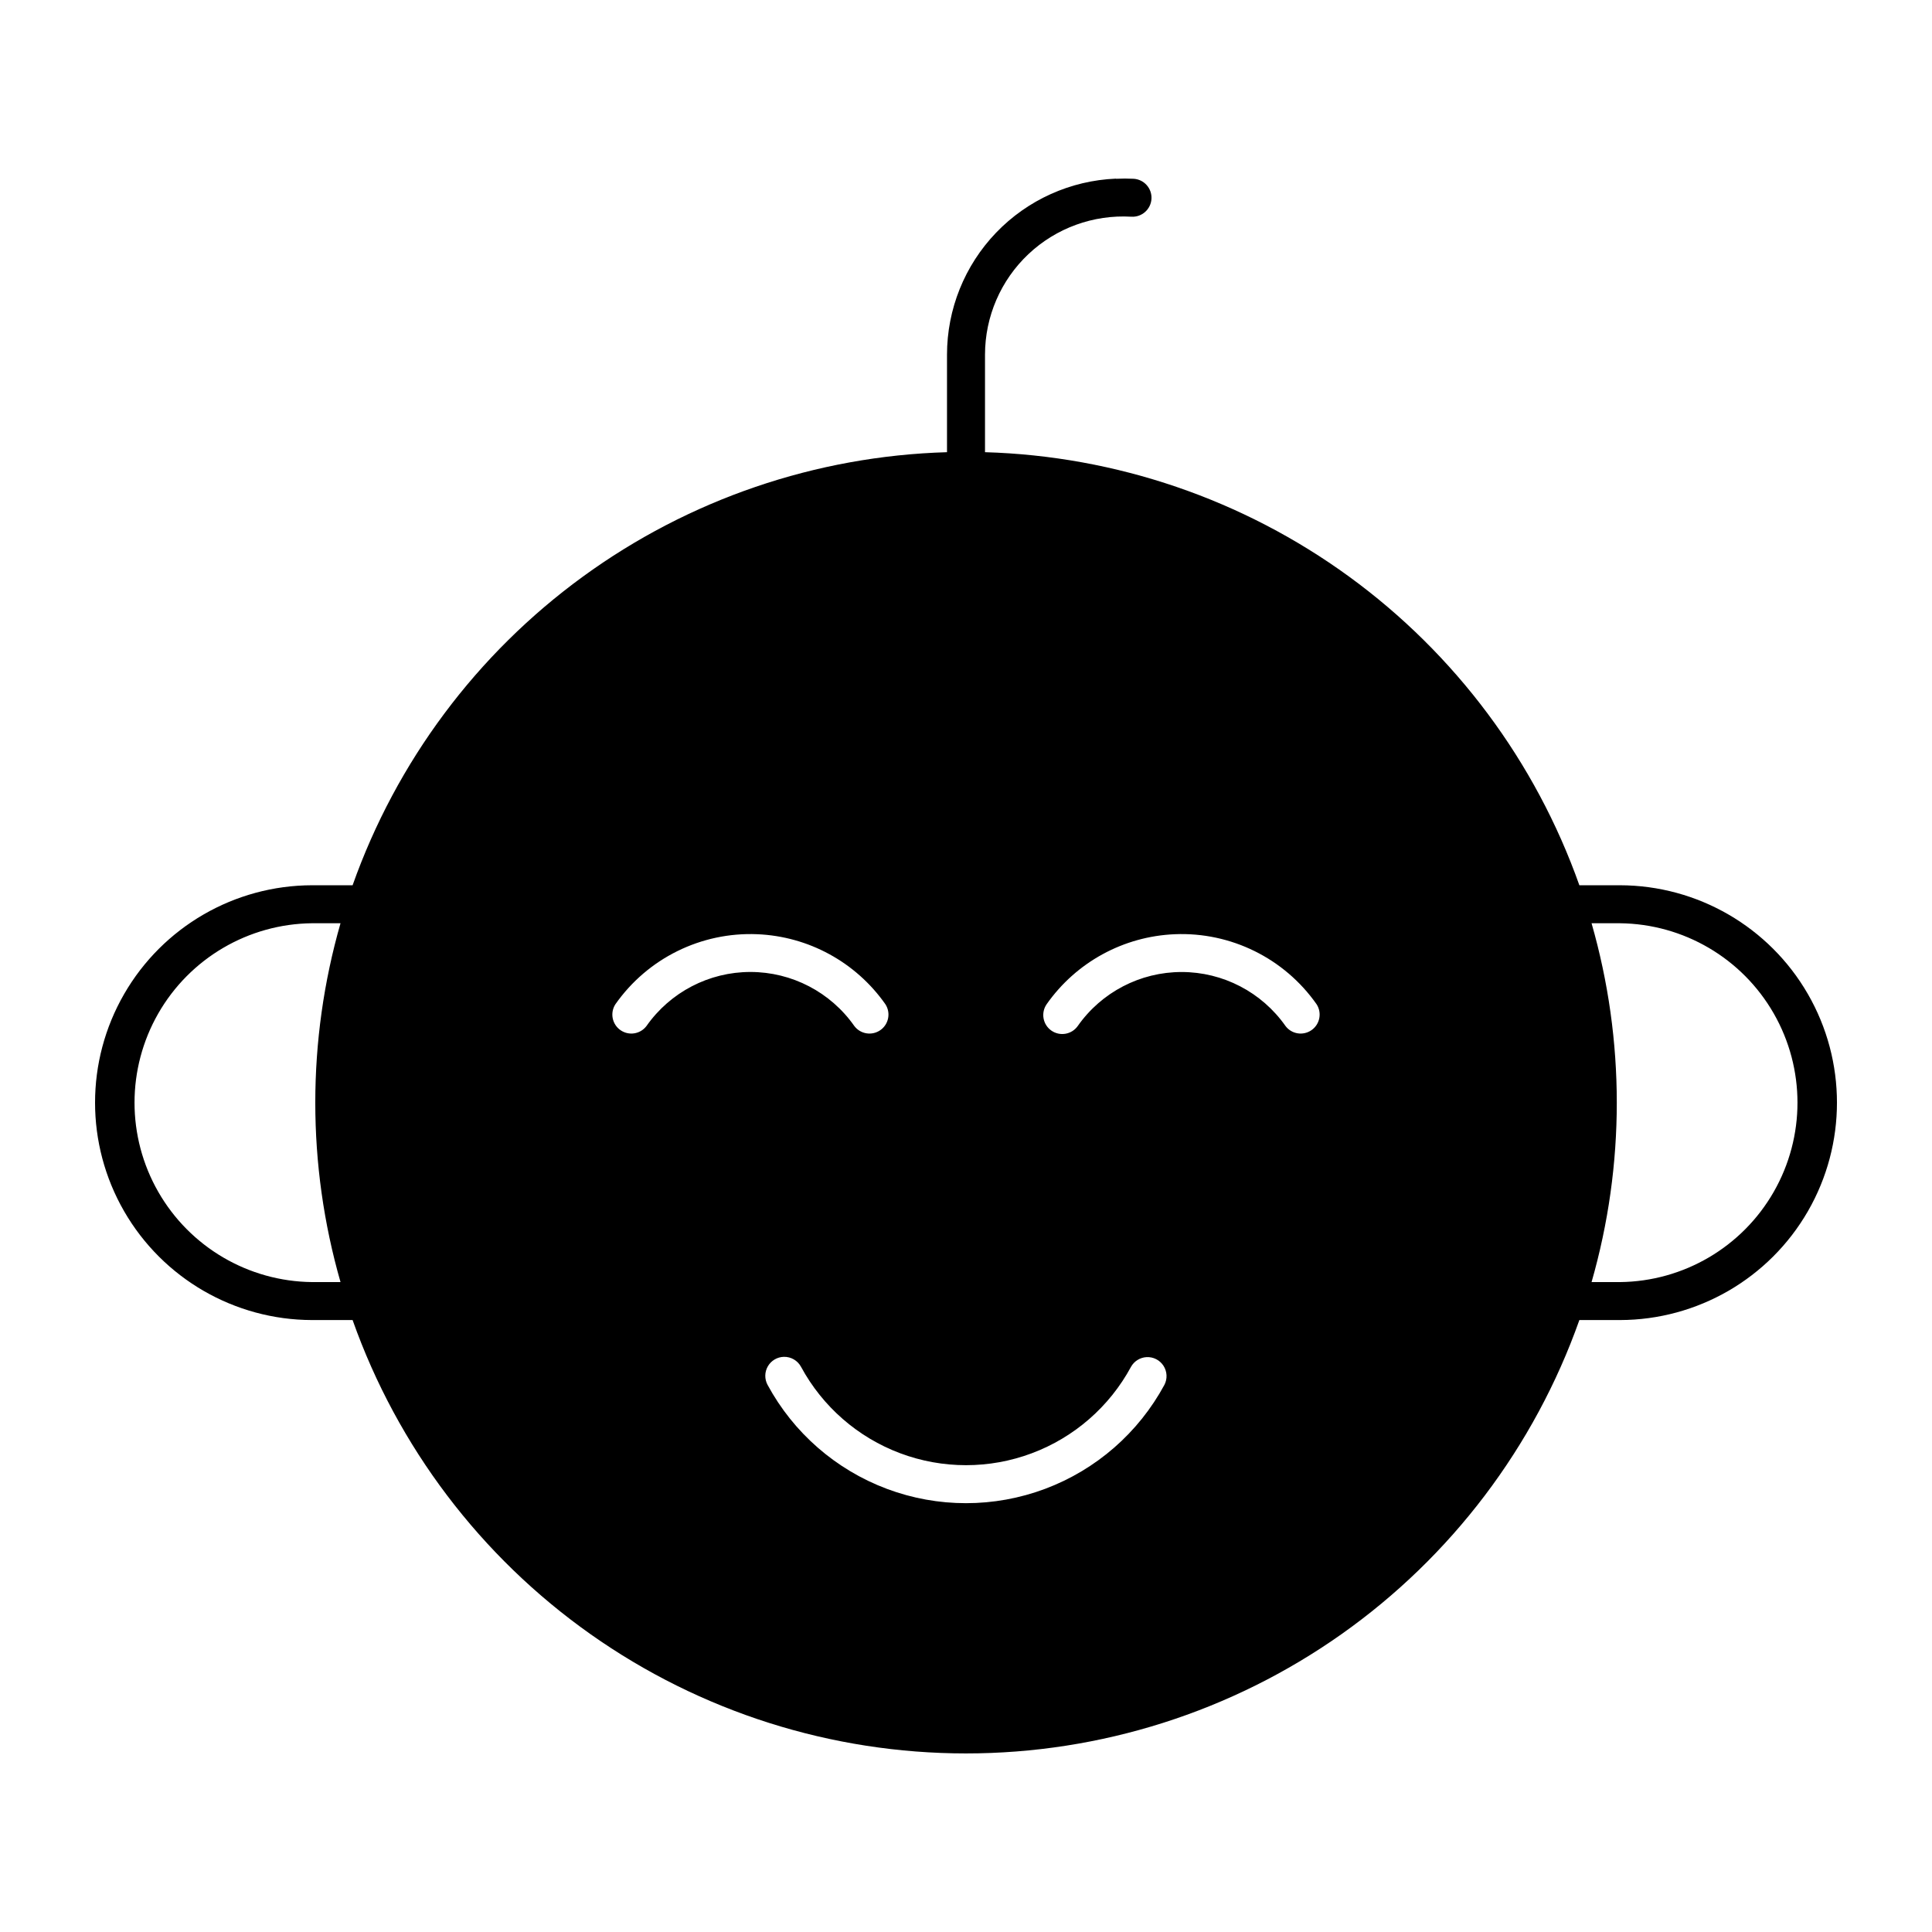
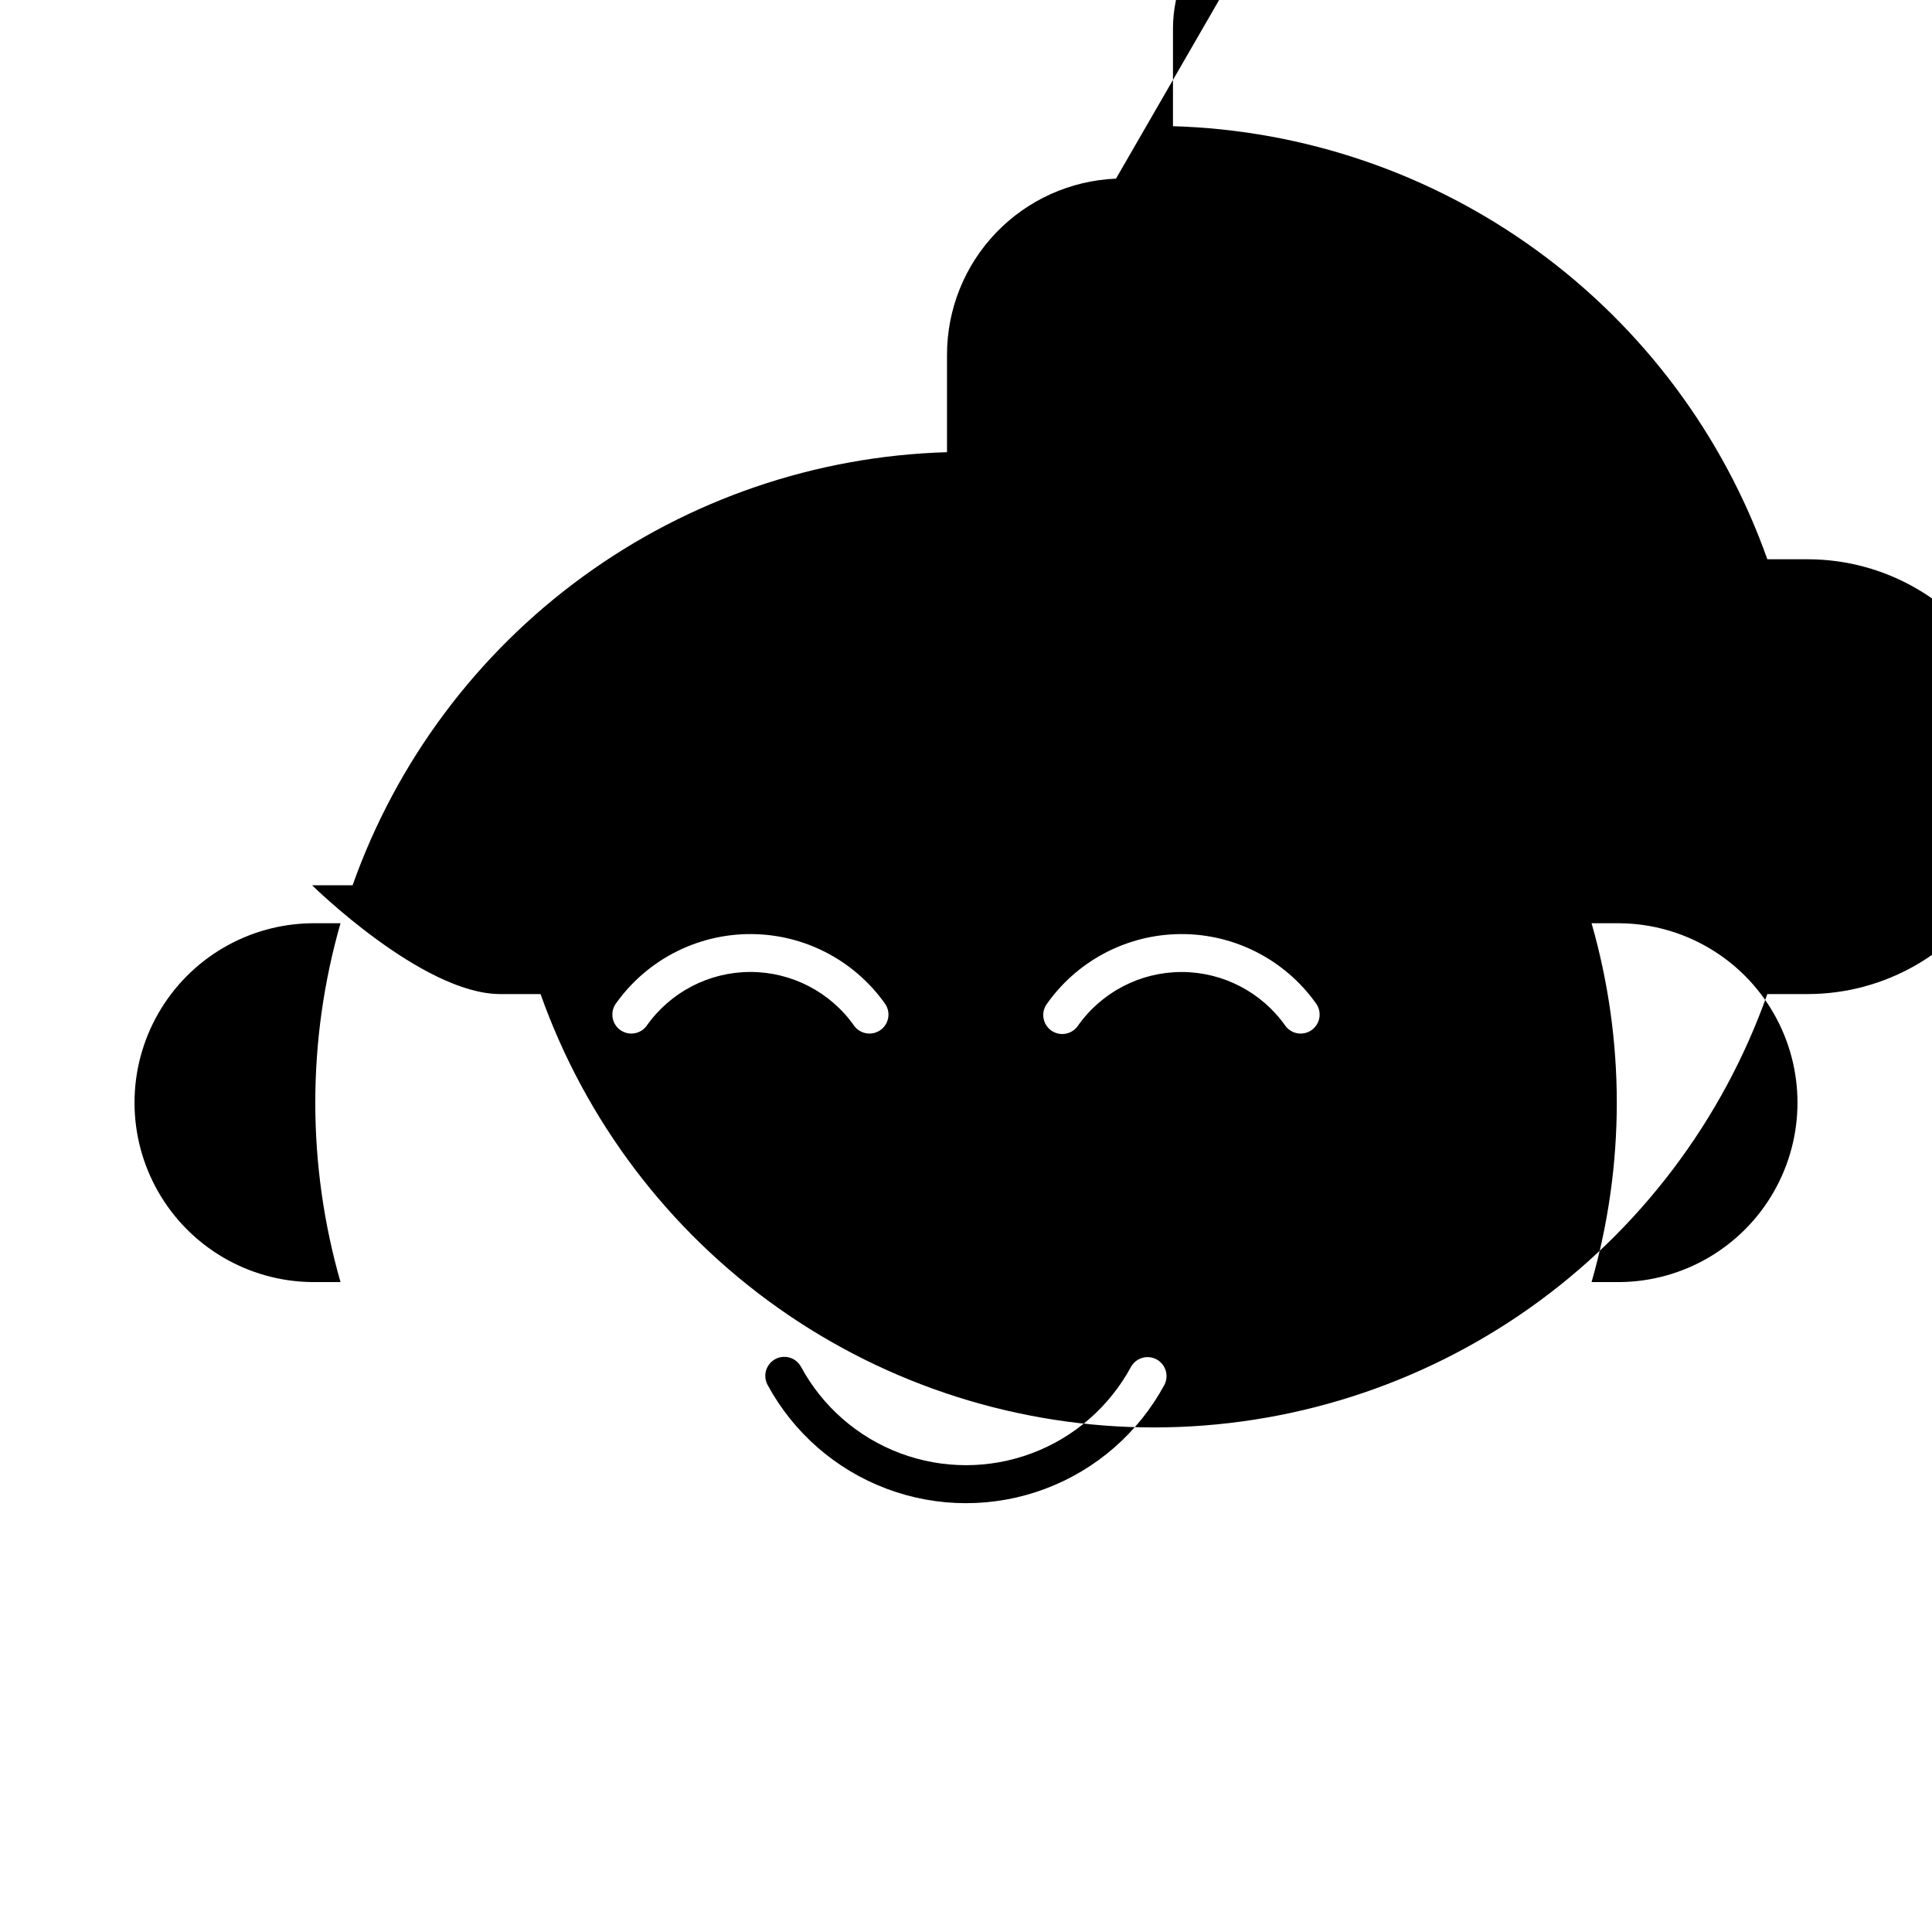
<svg xmlns="http://www.w3.org/2000/svg" fill="#000000" width="800px" height="800px" version="1.1" viewBox="144 144 512 512">
-   <path d="m439.75 191.34c-12.043 0.496-23.43 5.629-31.777 14.324-8.348 8.699-13.008 20.285-13.008 32.34v25.832c-34.77 1.012-68.418 12.516-96.527 32.996-28.113 20.48-49.375 48.984-60.996 81.77h-10.738c-20.562 0.035-39.543 11.023-49.812 28.836-10.27 17.809-10.27 39.742 0 57.555s29.25 28.801 49.812 28.836h10.738c11.906 33.594 33.93 62.672 63.039 83.238 29.105 20.566 63.875 31.609 99.516 31.609s70.406-11.043 99.516-31.609 51.129-49.645 63.035-83.238h10.75c20.562-0.035 39.543-11.023 49.812-28.836s10.27-39.746 0-57.555c-10.27-17.812-29.25-28.801-49.812-28.836h-10.75c-11.617-32.781-32.879-61.285-60.988-81.766-28.113-20.48-61.758-31.984-96.523-33v-25.832c0-10.086 4.16-19.73 11.5-26.652 7.34-6.922 17.211-10.512 27.281-9.922 2.773 0.168 5.16-1.941 5.332-4.719 0.168-2.773-1.941-5.16-4.715-5.332-1.551-0.078-3.102-0.078-4.652 0zm-213.05 197.33h7.539c-8.914 31.07-8.914 64.023 0 95.094h-7.535c-16.871-0.176-32.383-9.277-40.766-23.918-8.383-14.637-8.383-32.621 0-47.262 8.383-14.637 23.895-23.738 40.766-23.914zm339.08 0h7.516c16.871 0.176 32.383 9.277 40.766 23.914 8.383 14.641 8.383 32.625 0 47.262-8.383 14.641-23.895 23.742-40.766 23.918h-7.516c8.914-31.07 8.914-64.023 0-95.094zm-221.13 2.906c13.602 0.555 26.164 7.41 33.984 18.551 1.48 2.273 0.895 5.309-1.324 6.863-2.223 1.559-5.277 1.078-6.91-1.09-6.293-8.977-16.57-14.32-27.535-14.32-10.965 0-21.242 5.344-27.539 14.32-1.633 2.168-4.688 2.648-6.906 1.09-2.219-1.555-2.805-4.59-1.328-6.863 8.547-12.172 22.699-19.16 37.559-18.551zm110.69 0h0.004c14.859-0.609 29.012 6.379 37.559 18.551 1.477 2.273 0.891 5.309-1.328 6.863-2.223 1.559-5.277 1.078-6.906-1.09-6.297-8.969-16.57-14.309-27.527-14.309-10.961 0-21.23 5.34-27.527 14.309-1.602 2.262-4.727 2.801-6.996 1.215-2.266-1.59-2.824-4.711-1.25-6.988 7.82-11.137 20.379-17.992 33.977-18.551zm-103.62 112c1.898-0.047 3.66 0.977 4.559 2.644 5.711 10.562 15.047 18.699 26.289 22.91 11.242 4.211 23.629 4.211 34.871 0 11.242-4.211 20.582-12.348 26.289-22.91 0.836-1.496 2.383-2.465 4.098-2.566 1.805-0.102 3.527 0.77 4.508 2.289 0.984 1.52 1.078 3.449 0.246 5.055-6.863 12.703-18.094 22.492-31.613 27.562-13.523 5.066-28.422 5.066-41.945 0-13.52-5.07-24.75-14.859-31.613-27.562-0.828-1.543-0.797-3.406 0.082-4.918s2.481-2.461 4.231-2.504z" />
+   <path d="m439.75 191.34c-12.043 0.496-23.43 5.629-31.777 14.324-8.348 8.699-13.008 20.285-13.008 32.34v25.832c-34.77 1.012-68.418 12.516-96.527 32.996-28.113 20.48-49.375 48.984-60.996 81.77h-10.738s29.25 28.801 49.812 28.836h10.738c11.906 33.594 33.93 62.672 63.039 83.238 29.105 20.566 63.875 31.609 99.516 31.609s70.406-11.043 99.516-31.609 51.129-49.645 63.035-83.238h10.75c20.562-0.035 39.543-11.023 49.812-28.836s10.27-39.746 0-57.555c-10.27-17.812-29.25-28.801-49.812-28.836h-10.75c-11.617-32.781-32.879-61.285-60.988-81.766-28.113-20.48-61.758-31.984-96.523-33v-25.832c0-10.086 4.16-19.73 11.5-26.652 7.34-6.922 17.211-10.512 27.281-9.922 2.773 0.168 5.16-1.941 5.332-4.719 0.168-2.773-1.941-5.16-4.715-5.332-1.551-0.078-3.102-0.078-4.652 0zm-213.05 197.33h7.539c-8.914 31.07-8.914 64.023 0 95.094h-7.535c-16.871-0.176-32.383-9.277-40.766-23.918-8.383-14.637-8.383-32.621 0-47.262 8.383-14.637 23.895-23.738 40.766-23.914zm339.08 0h7.516c16.871 0.176 32.383 9.277 40.766 23.914 8.383 14.641 8.383 32.625 0 47.262-8.383 14.641-23.895 23.742-40.766 23.918h-7.516c8.914-31.07 8.914-64.023 0-95.094zm-221.13 2.906c13.602 0.555 26.164 7.41 33.984 18.551 1.48 2.273 0.895 5.309-1.324 6.863-2.223 1.559-5.277 1.078-6.91-1.09-6.293-8.977-16.57-14.32-27.535-14.32-10.965 0-21.242 5.344-27.539 14.32-1.633 2.168-4.688 2.648-6.906 1.09-2.219-1.555-2.805-4.59-1.328-6.863 8.547-12.172 22.699-19.16 37.559-18.551zm110.69 0h0.004c14.859-0.609 29.012 6.379 37.559 18.551 1.477 2.273 0.891 5.309-1.328 6.863-2.223 1.559-5.277 1.078-6.906-1.09-6.297-8.969-16.57-14.309-27.527-14.309-10.961 0-21.23 5.34-27.527 14.309-1.602 2.262-4.727 2.801-6.996 1.215-2.266-1.59-2.824-4.711-1.25-6.988 7.82-11.137 20.379-17.992 33.977-18.551zm-103.62 112c1.898-0.047 3.66 0.977 4.559 2.644 5.711 10.562 15.047 18.699 26.289 22.91 11.242 4.211 23.629 4.211 34.871 0 11.242-4.211 20.582-12.348 26.289-22.91 0.836-1.496 2.383-2.465 4.098-2.566 1.805-0.102 3.527 0.77 4.508 2.289 0.984 1.52 1.078 3.449 0.246 5.055-6.863 12.703-18.094 22.492-31.613 27.562-13.523 5.066-28.422 5.066-41.945 0-13.52-5.07-24.75-14.859-31.613-27.562-0.828-1.543-0.797-3.406 0.082-4.918s2.481-2.461 4.231-2.504z" />
</svg>